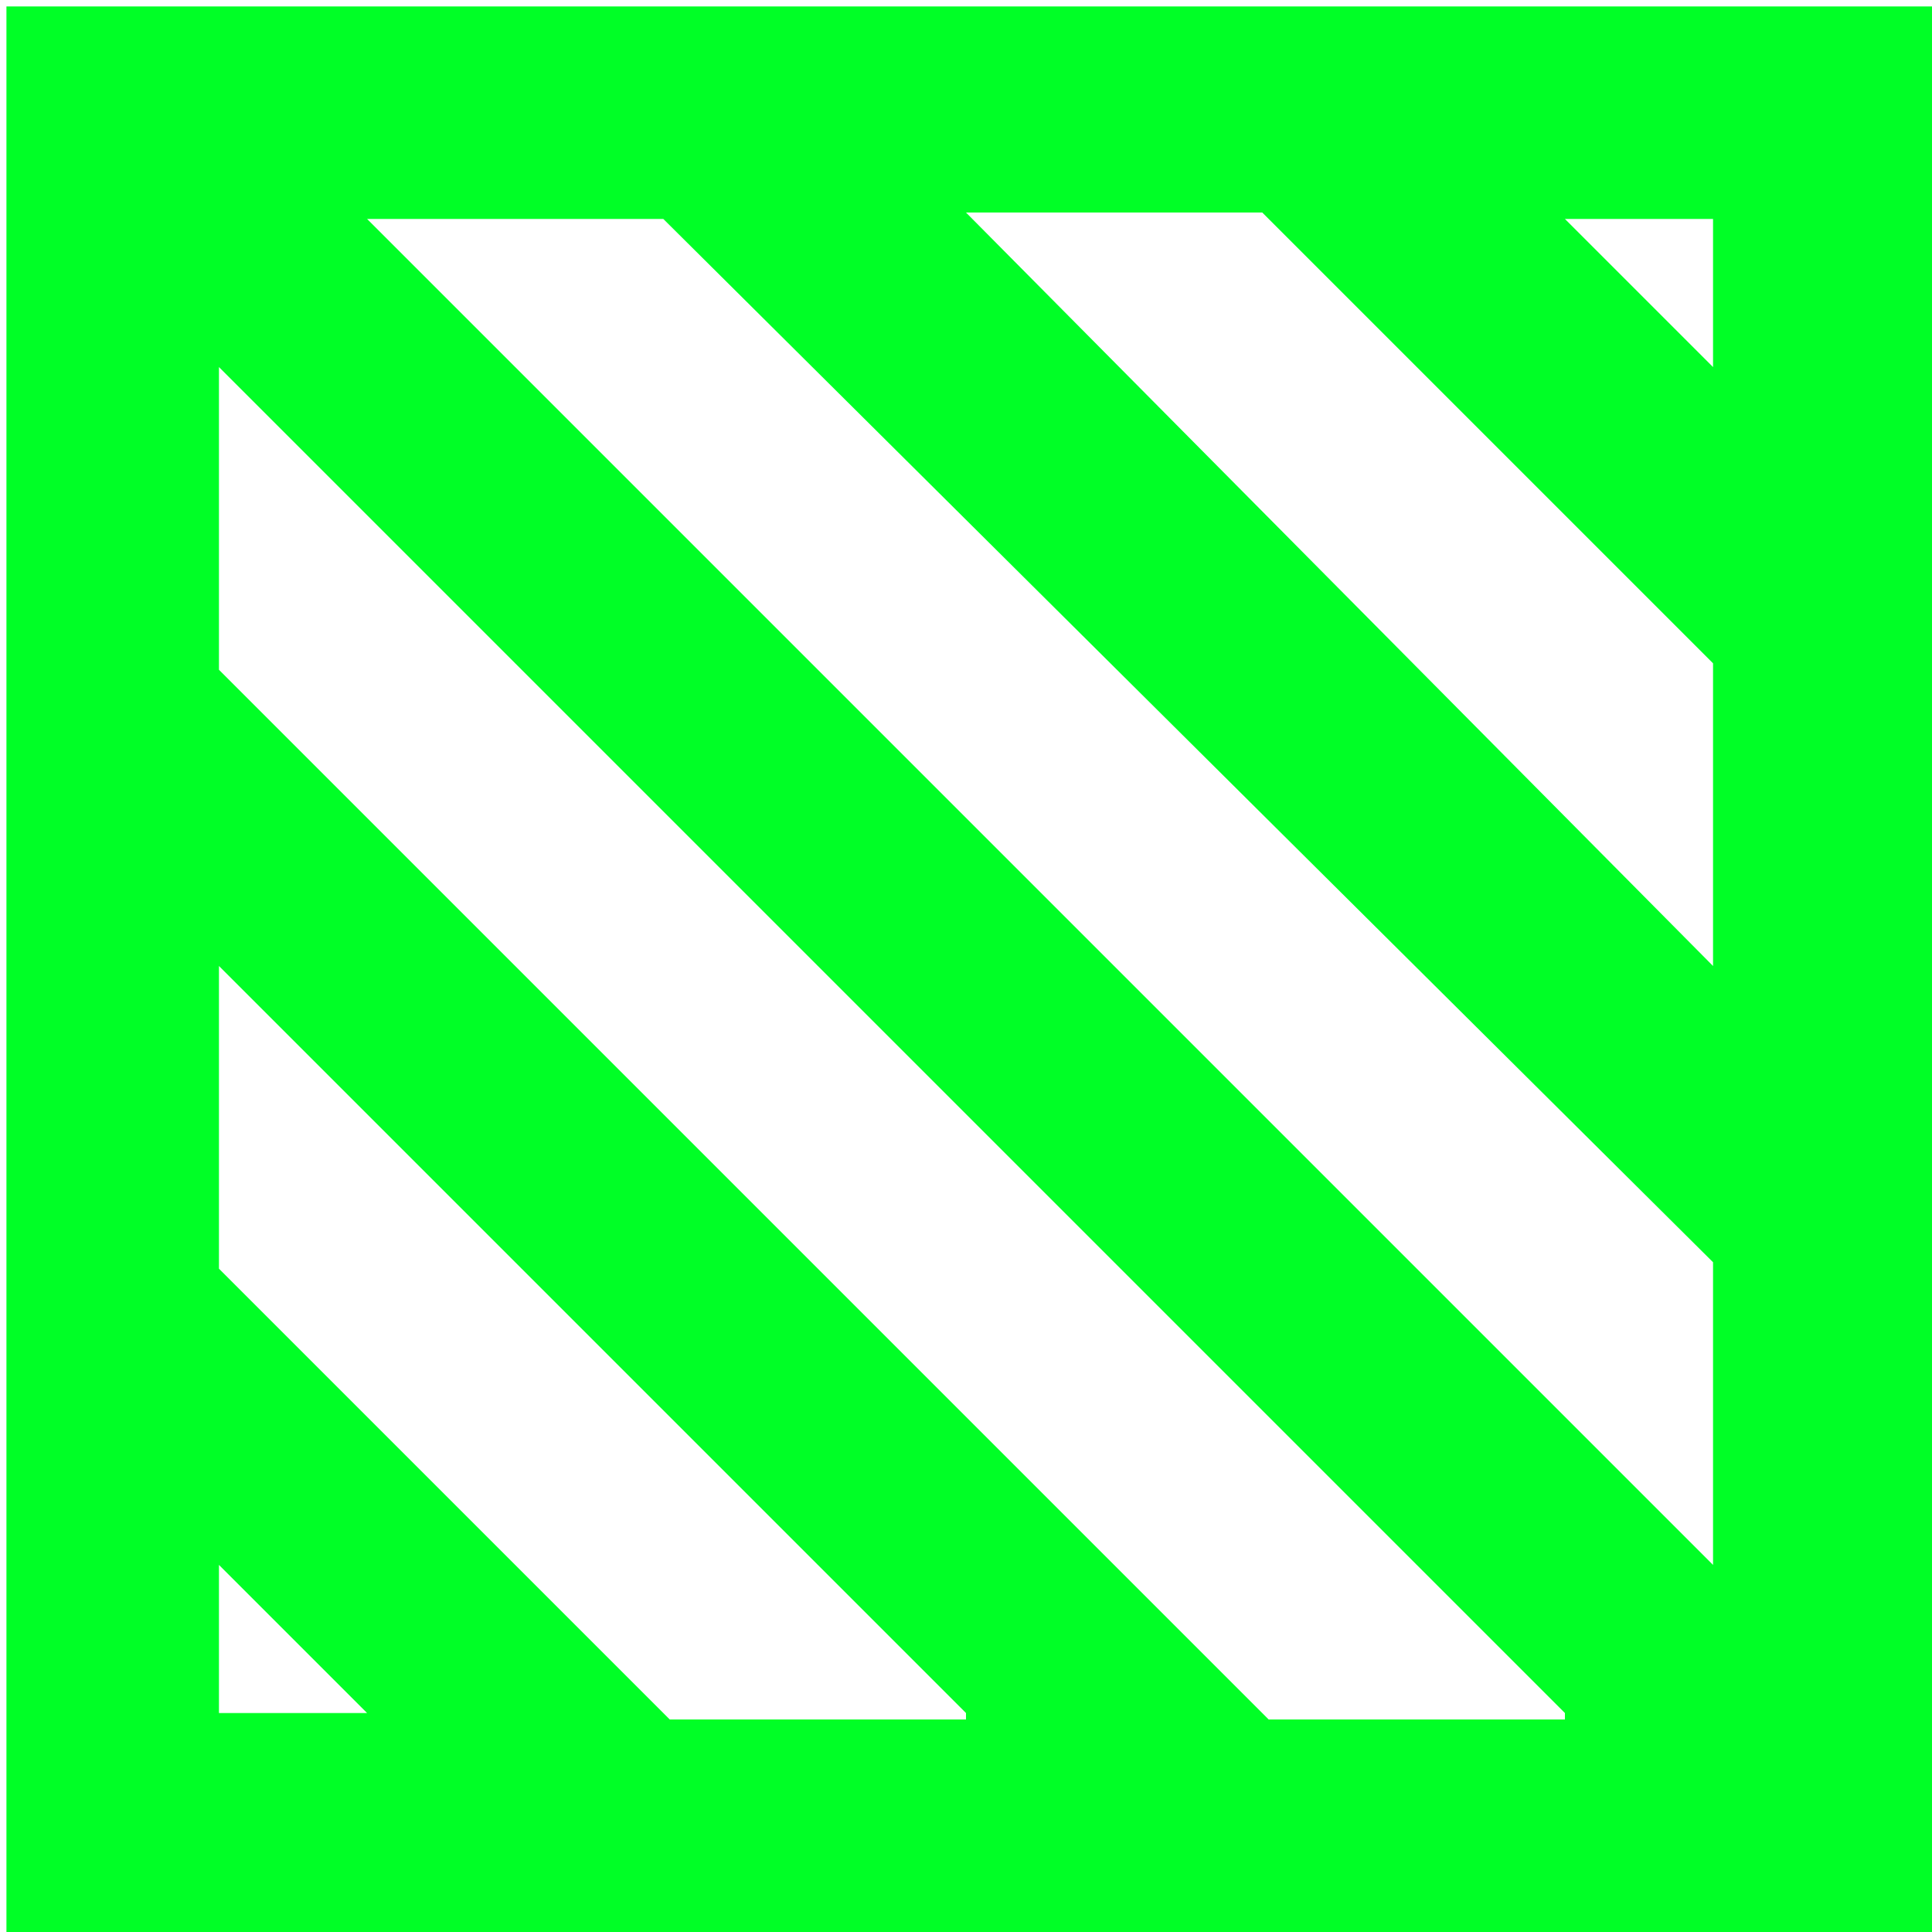
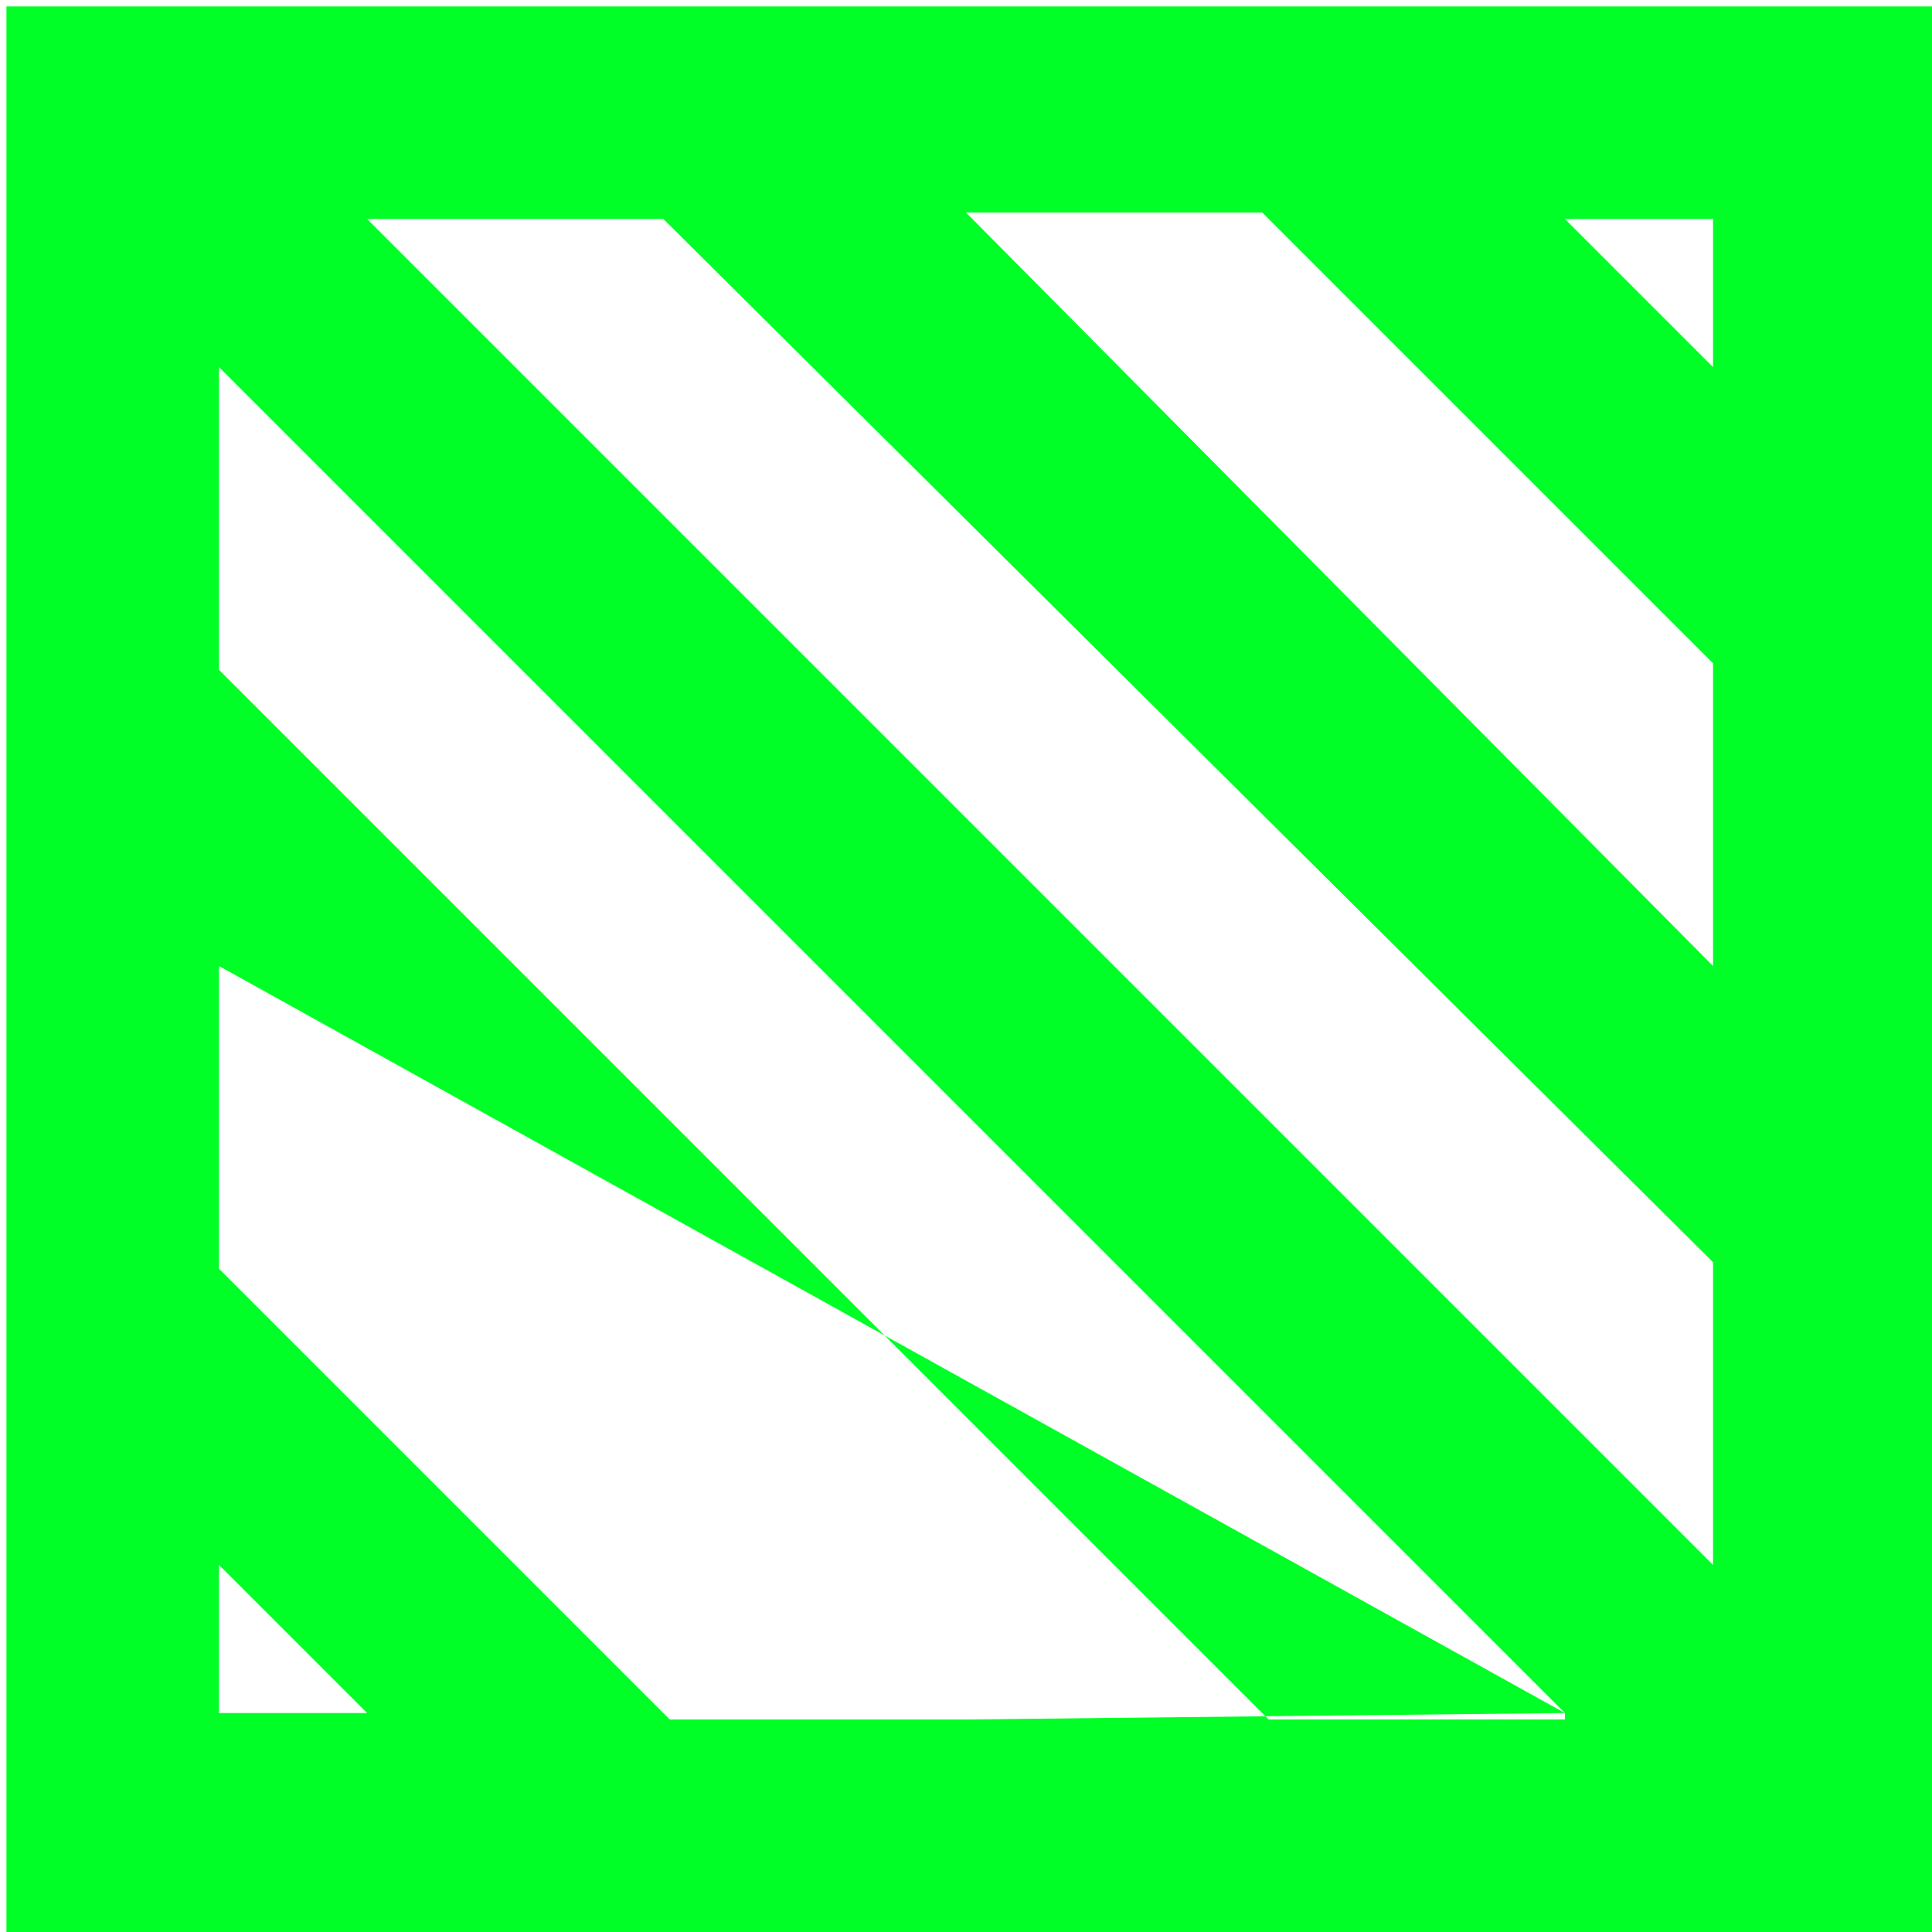
<svg xmlns="http://www.w3.org/2000/svg" version="1.1" id="Ebene_1" x="0px" y="0px" viewBox="0 0 30 30" enable-background="new 0 0 30 30" xml:space="preserve">
-   <path fill="#00ff26" d="M0.1,0.1H30V30H0.1V0.1z M24.3,26.6L3.4,5.7v4.7l16.3,16.3H24.3z M15,26.6L3.4,15v4.7l7,7H15z M5.7,26.6  l-2.3-2.3v2.3H5.7z M26.6,24.3v-4.7L10.3,3.4H5.7L26.6,24.3z M26.6,15v-4.7l-7-7H15L26.6,15z M24.3,3.4l2.3,2.3V3.4H24.3z" />
+   <path fill="#00ff26" d="M0.1,0.1H30V30H0.1V0.1z M24.3,26.6L3.4,5.7v4.7l16.3,16.3H24.3z L3.4,15v4.7l7,7H15z M5.7,26.6  l-2.3-2.3v2.3H5.7z M26.6,24.3v-4.7L10.3,3.4H5.7L26.6,24.3z M26.6,15v-4.7l-7-7H15L26.6,15z M24.3,3.4l2.3,2.3V3.4H24.3z" />
</svg>